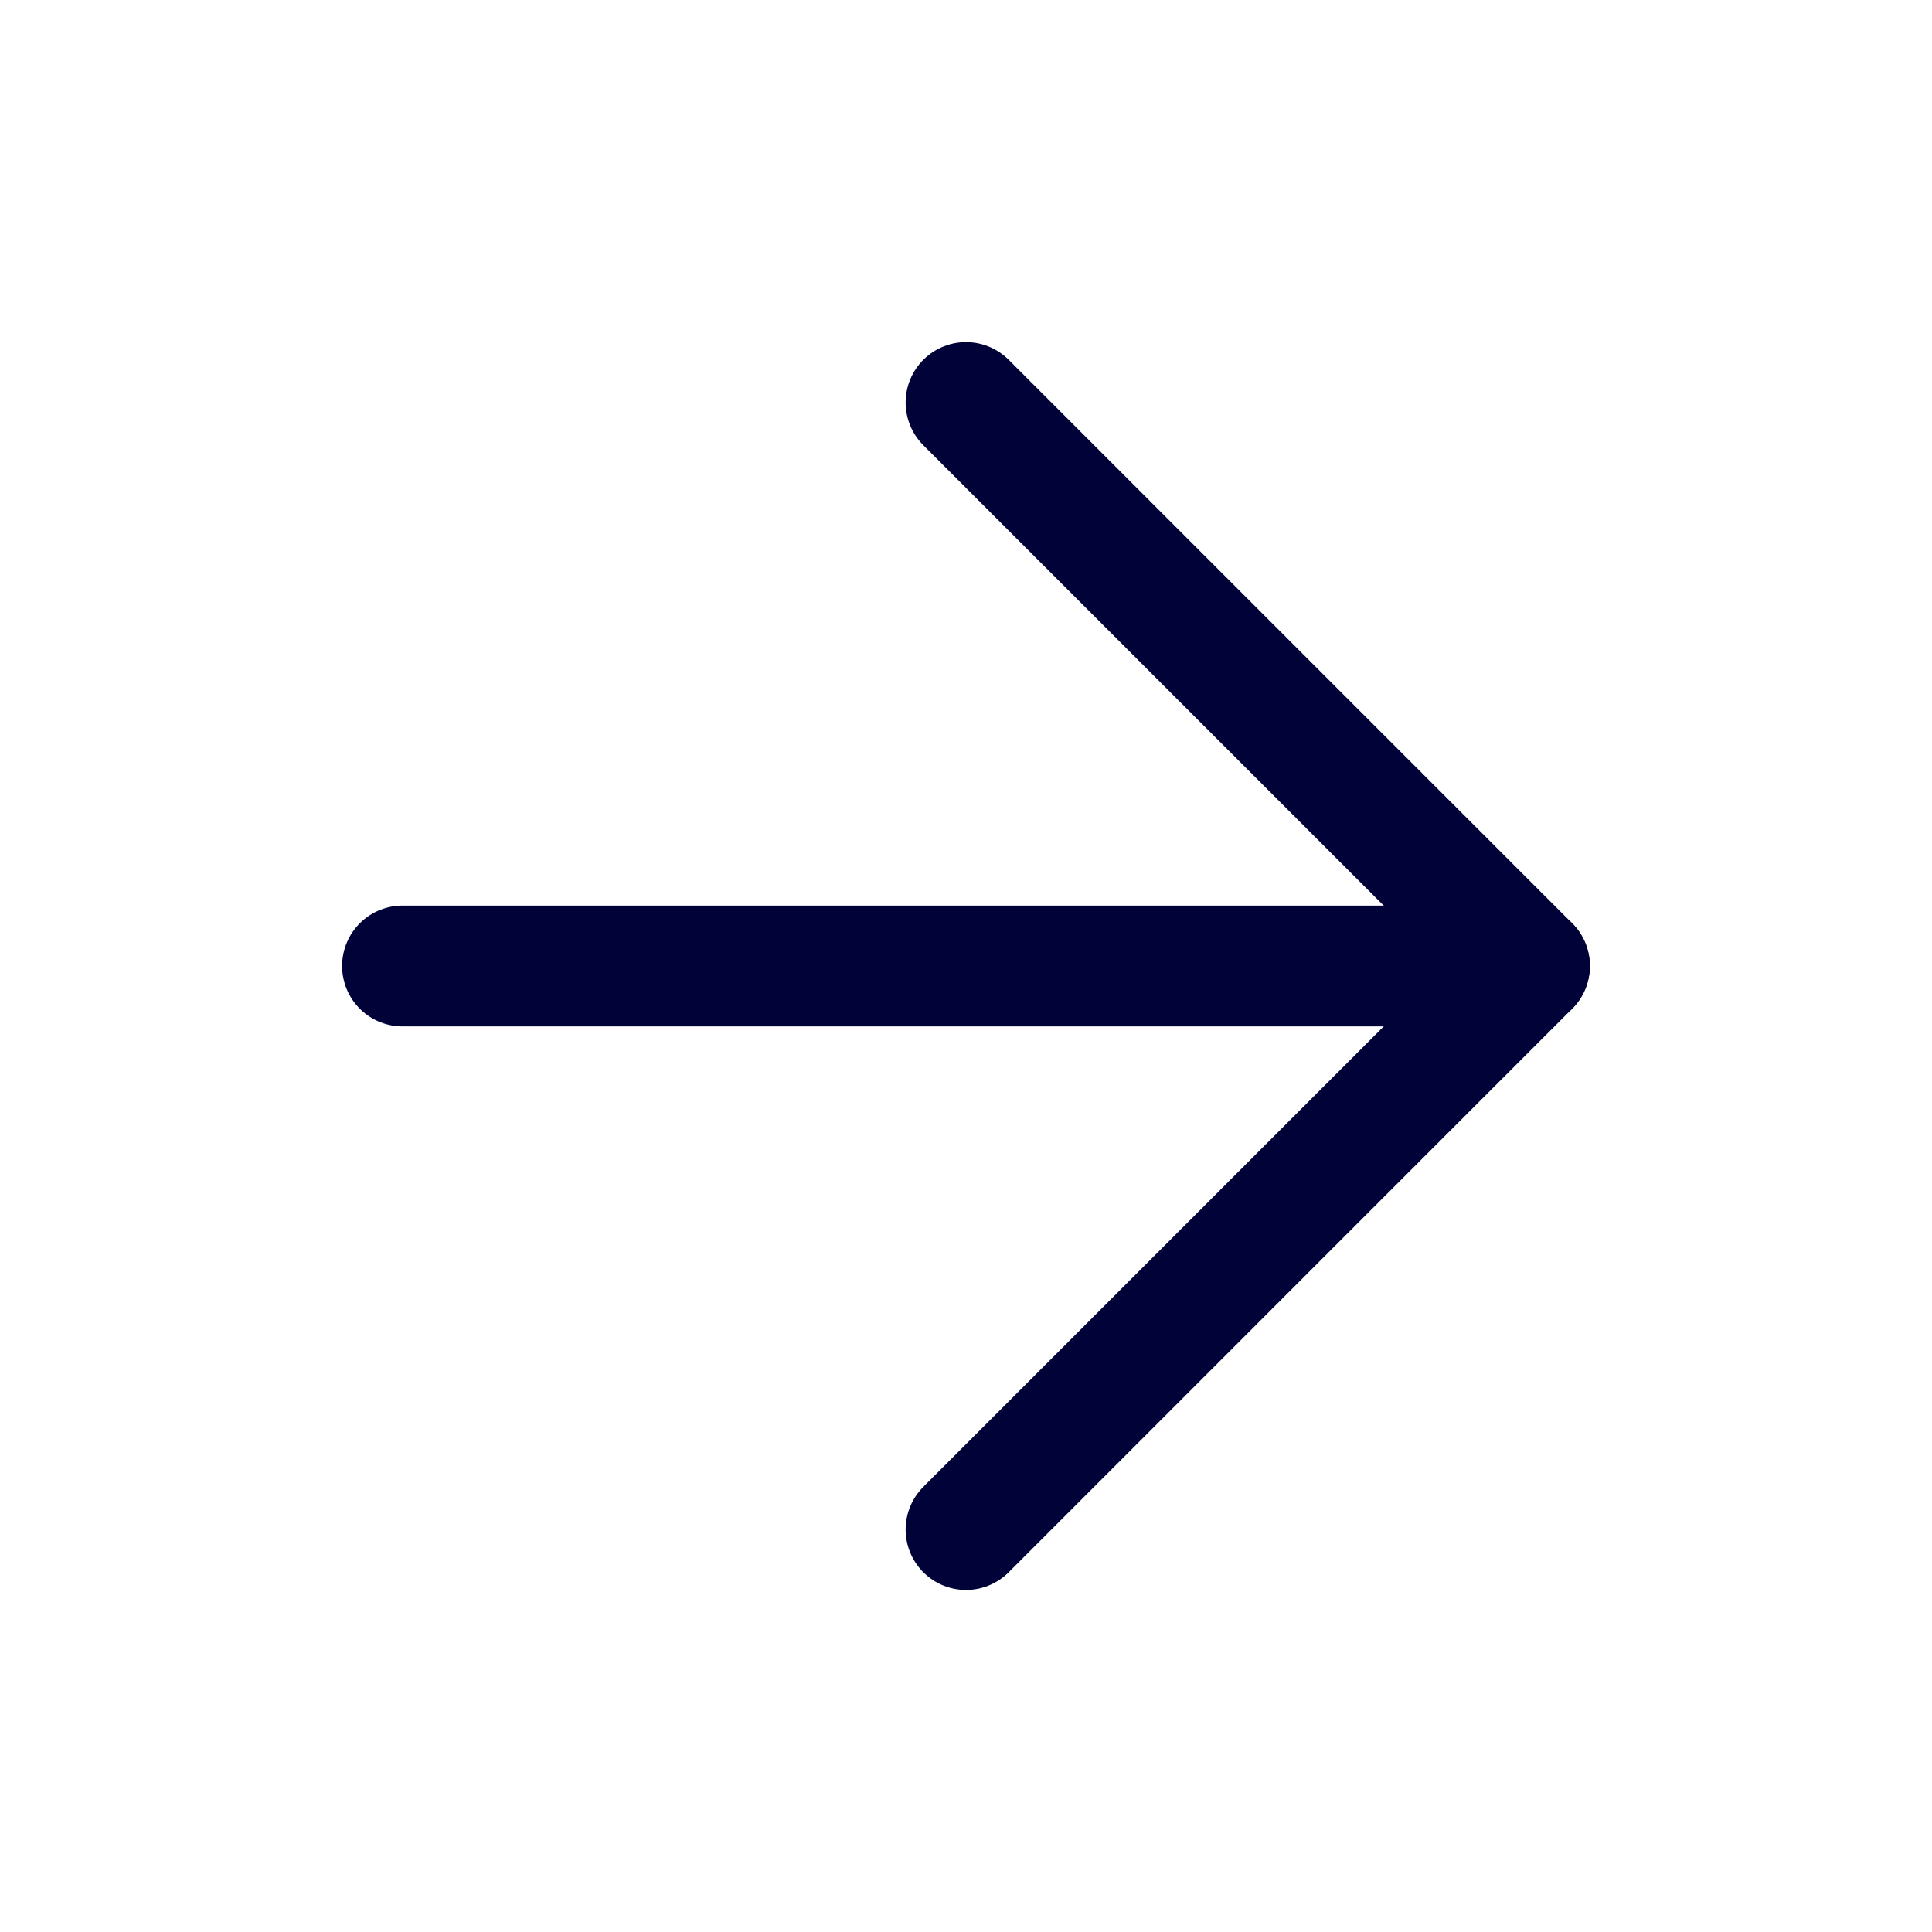
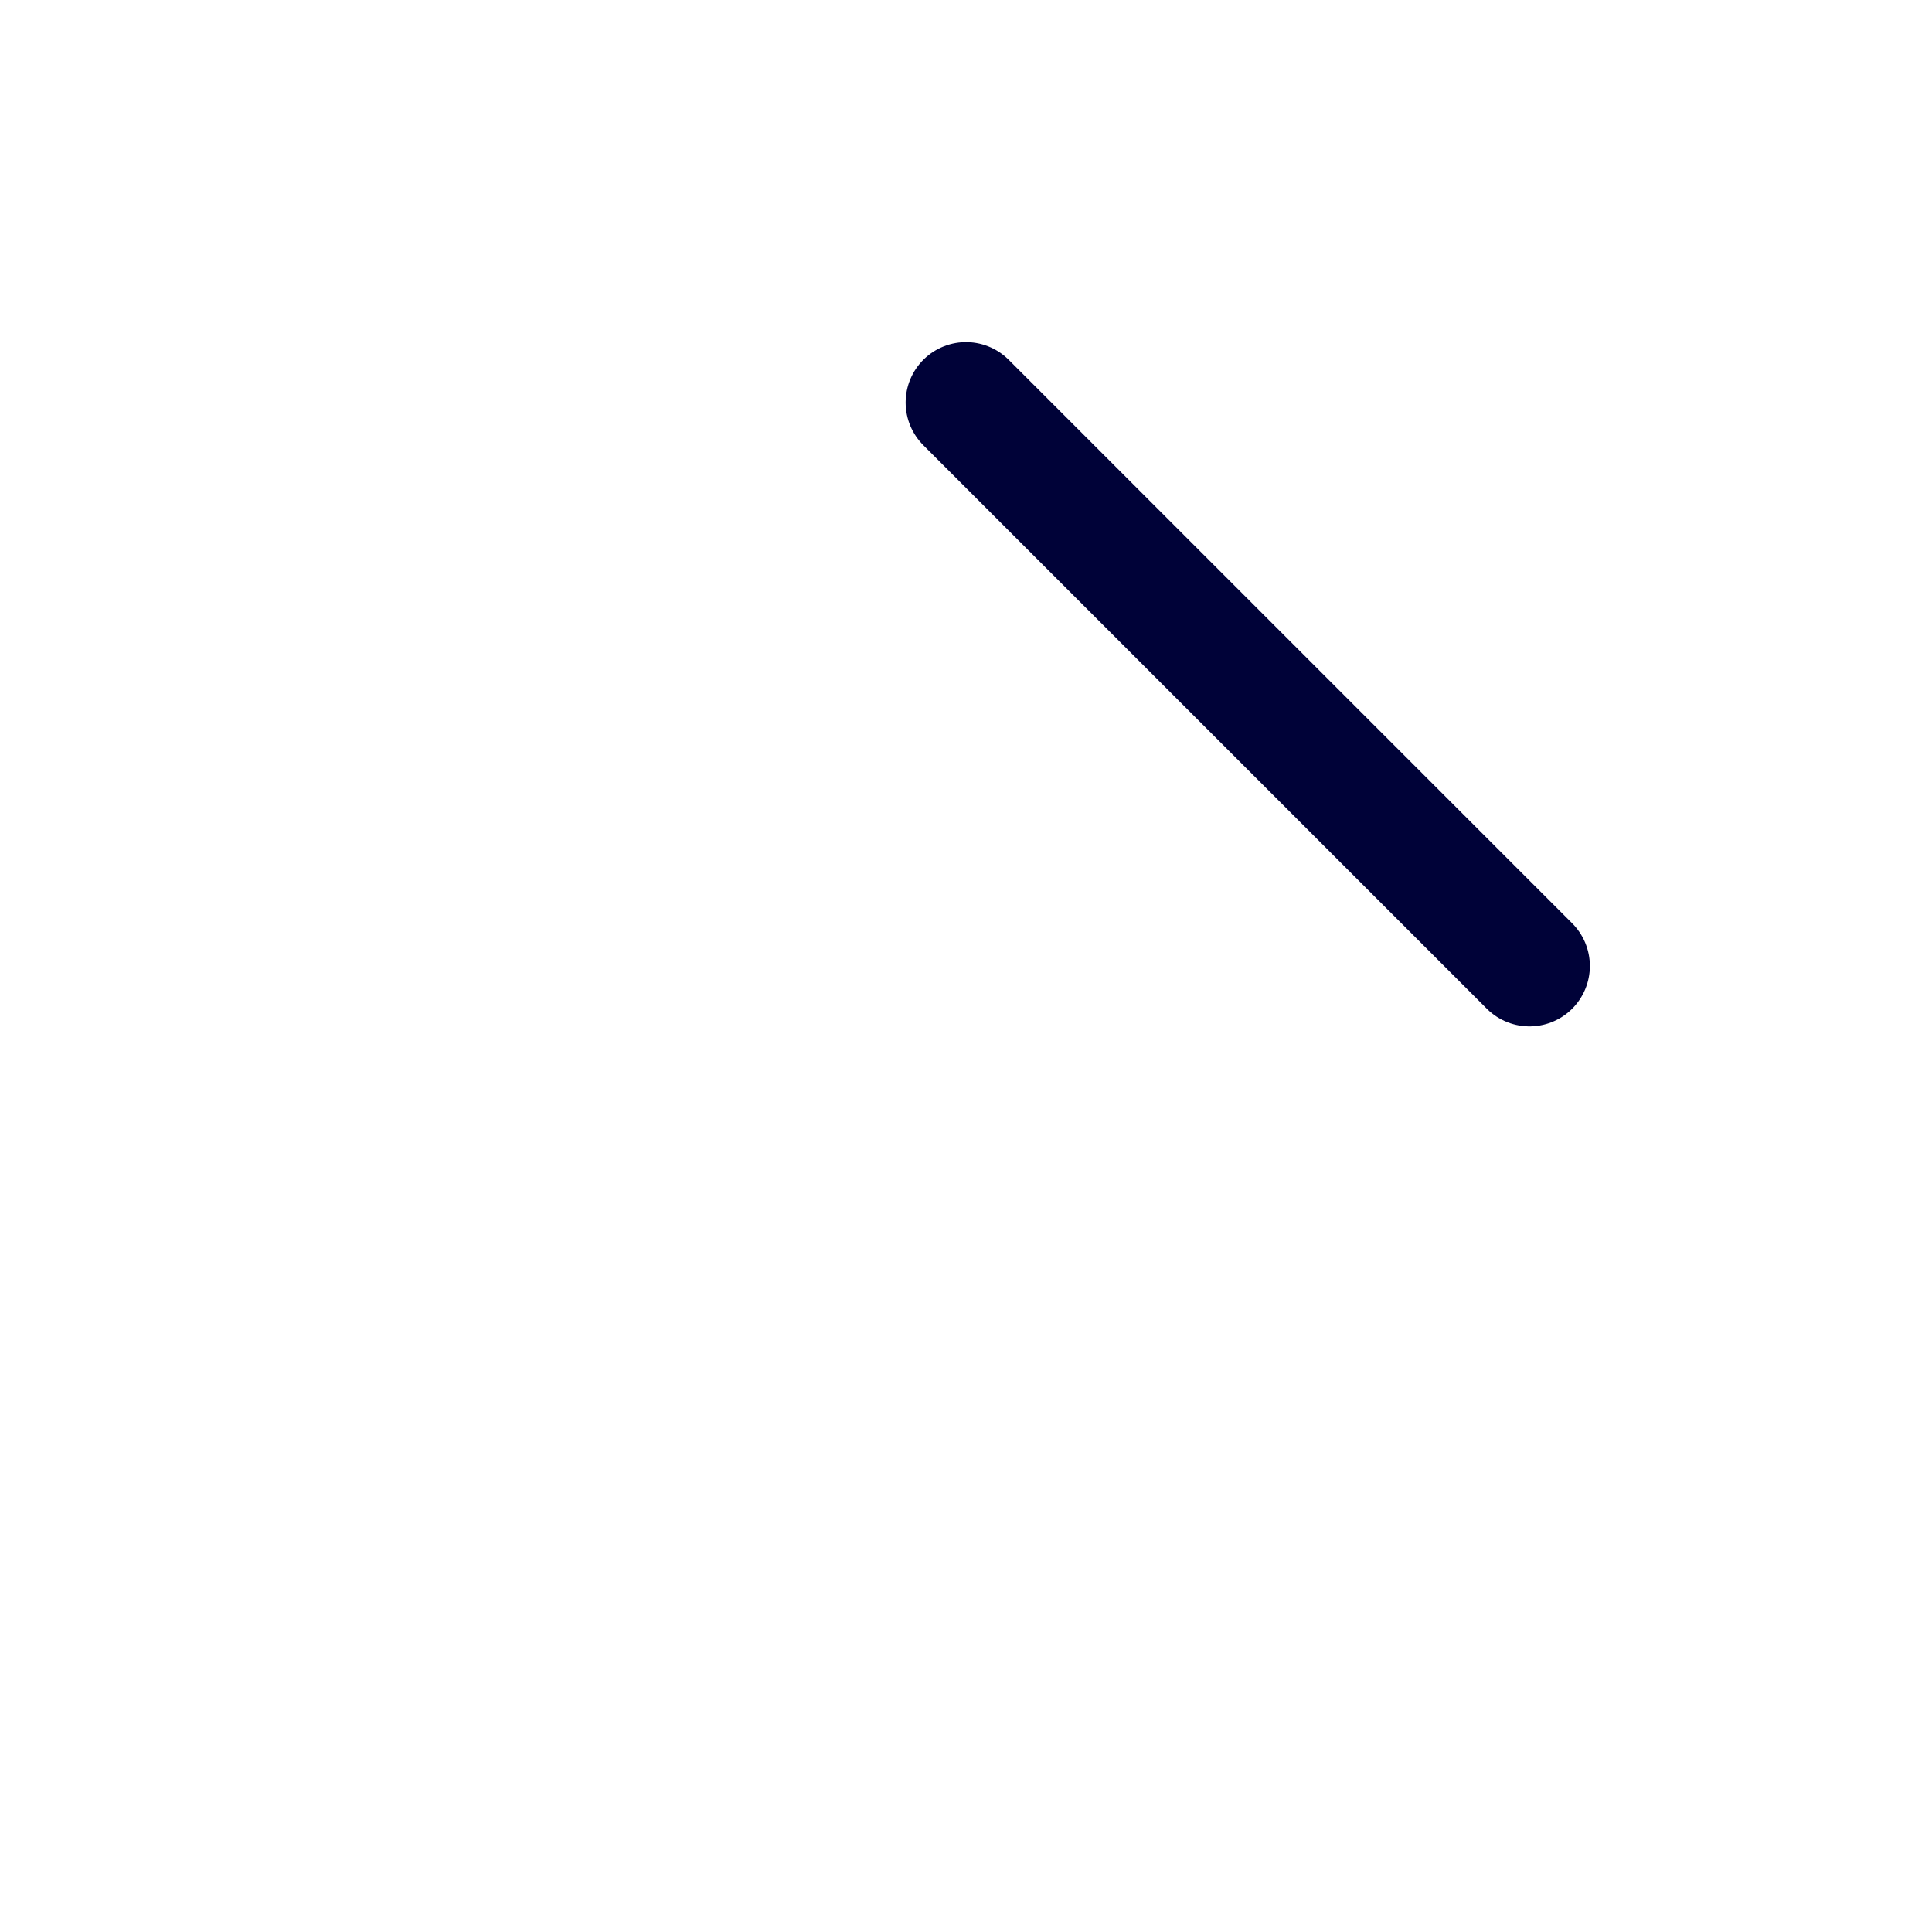
<svg xmlns="http://www.w3.org/2000/svg" width="32" height="32" viewBox="0 0 32 32" fill="none">
-   <path d="M6.666 16H25.333" stroke="#000238" stroke-width="2" stroke-linecap="round" stroke-linejoin="round" />
-   <path d="M16 6.667L25.333 16L16 25.334" stroke="#000238" stroke-width="2" stroke-linecap="round" stroke-linejoin="round" />
+   <path d="M16 6.667L25.333 16" stroke="#000238" stroke-width="2" stroke-linecap="round" stroke-linejoin="round" />
</svg>